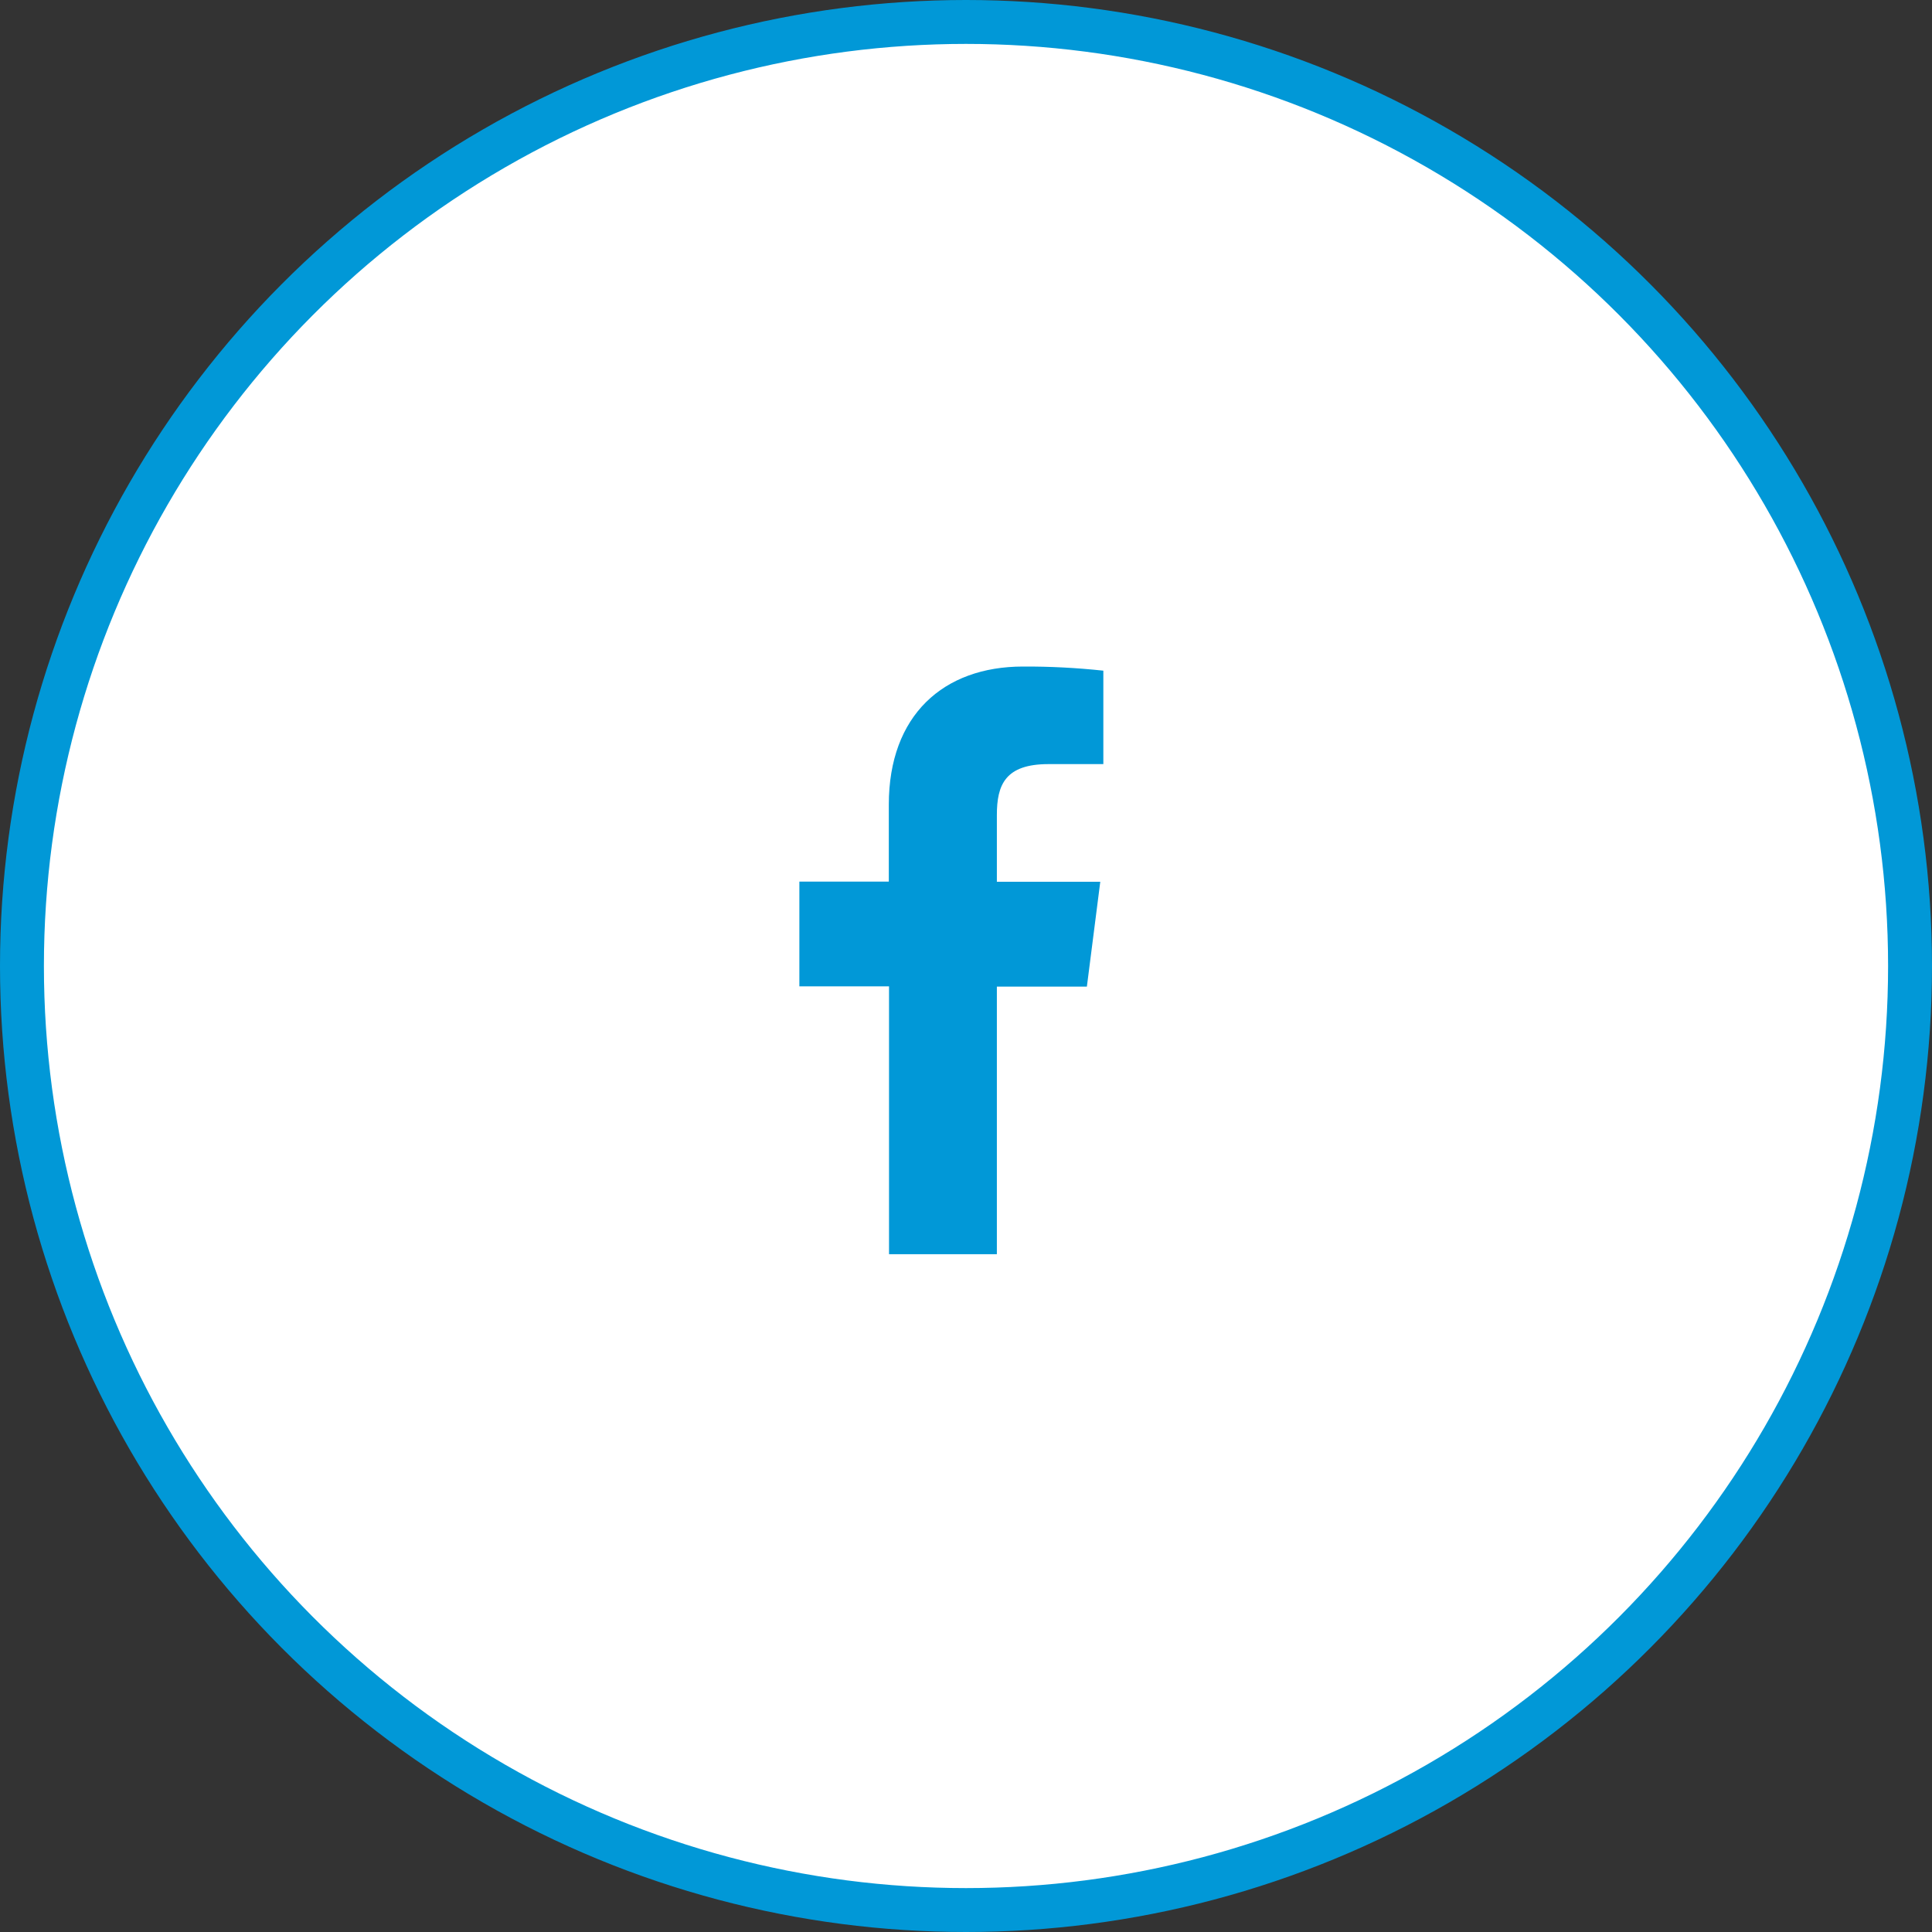
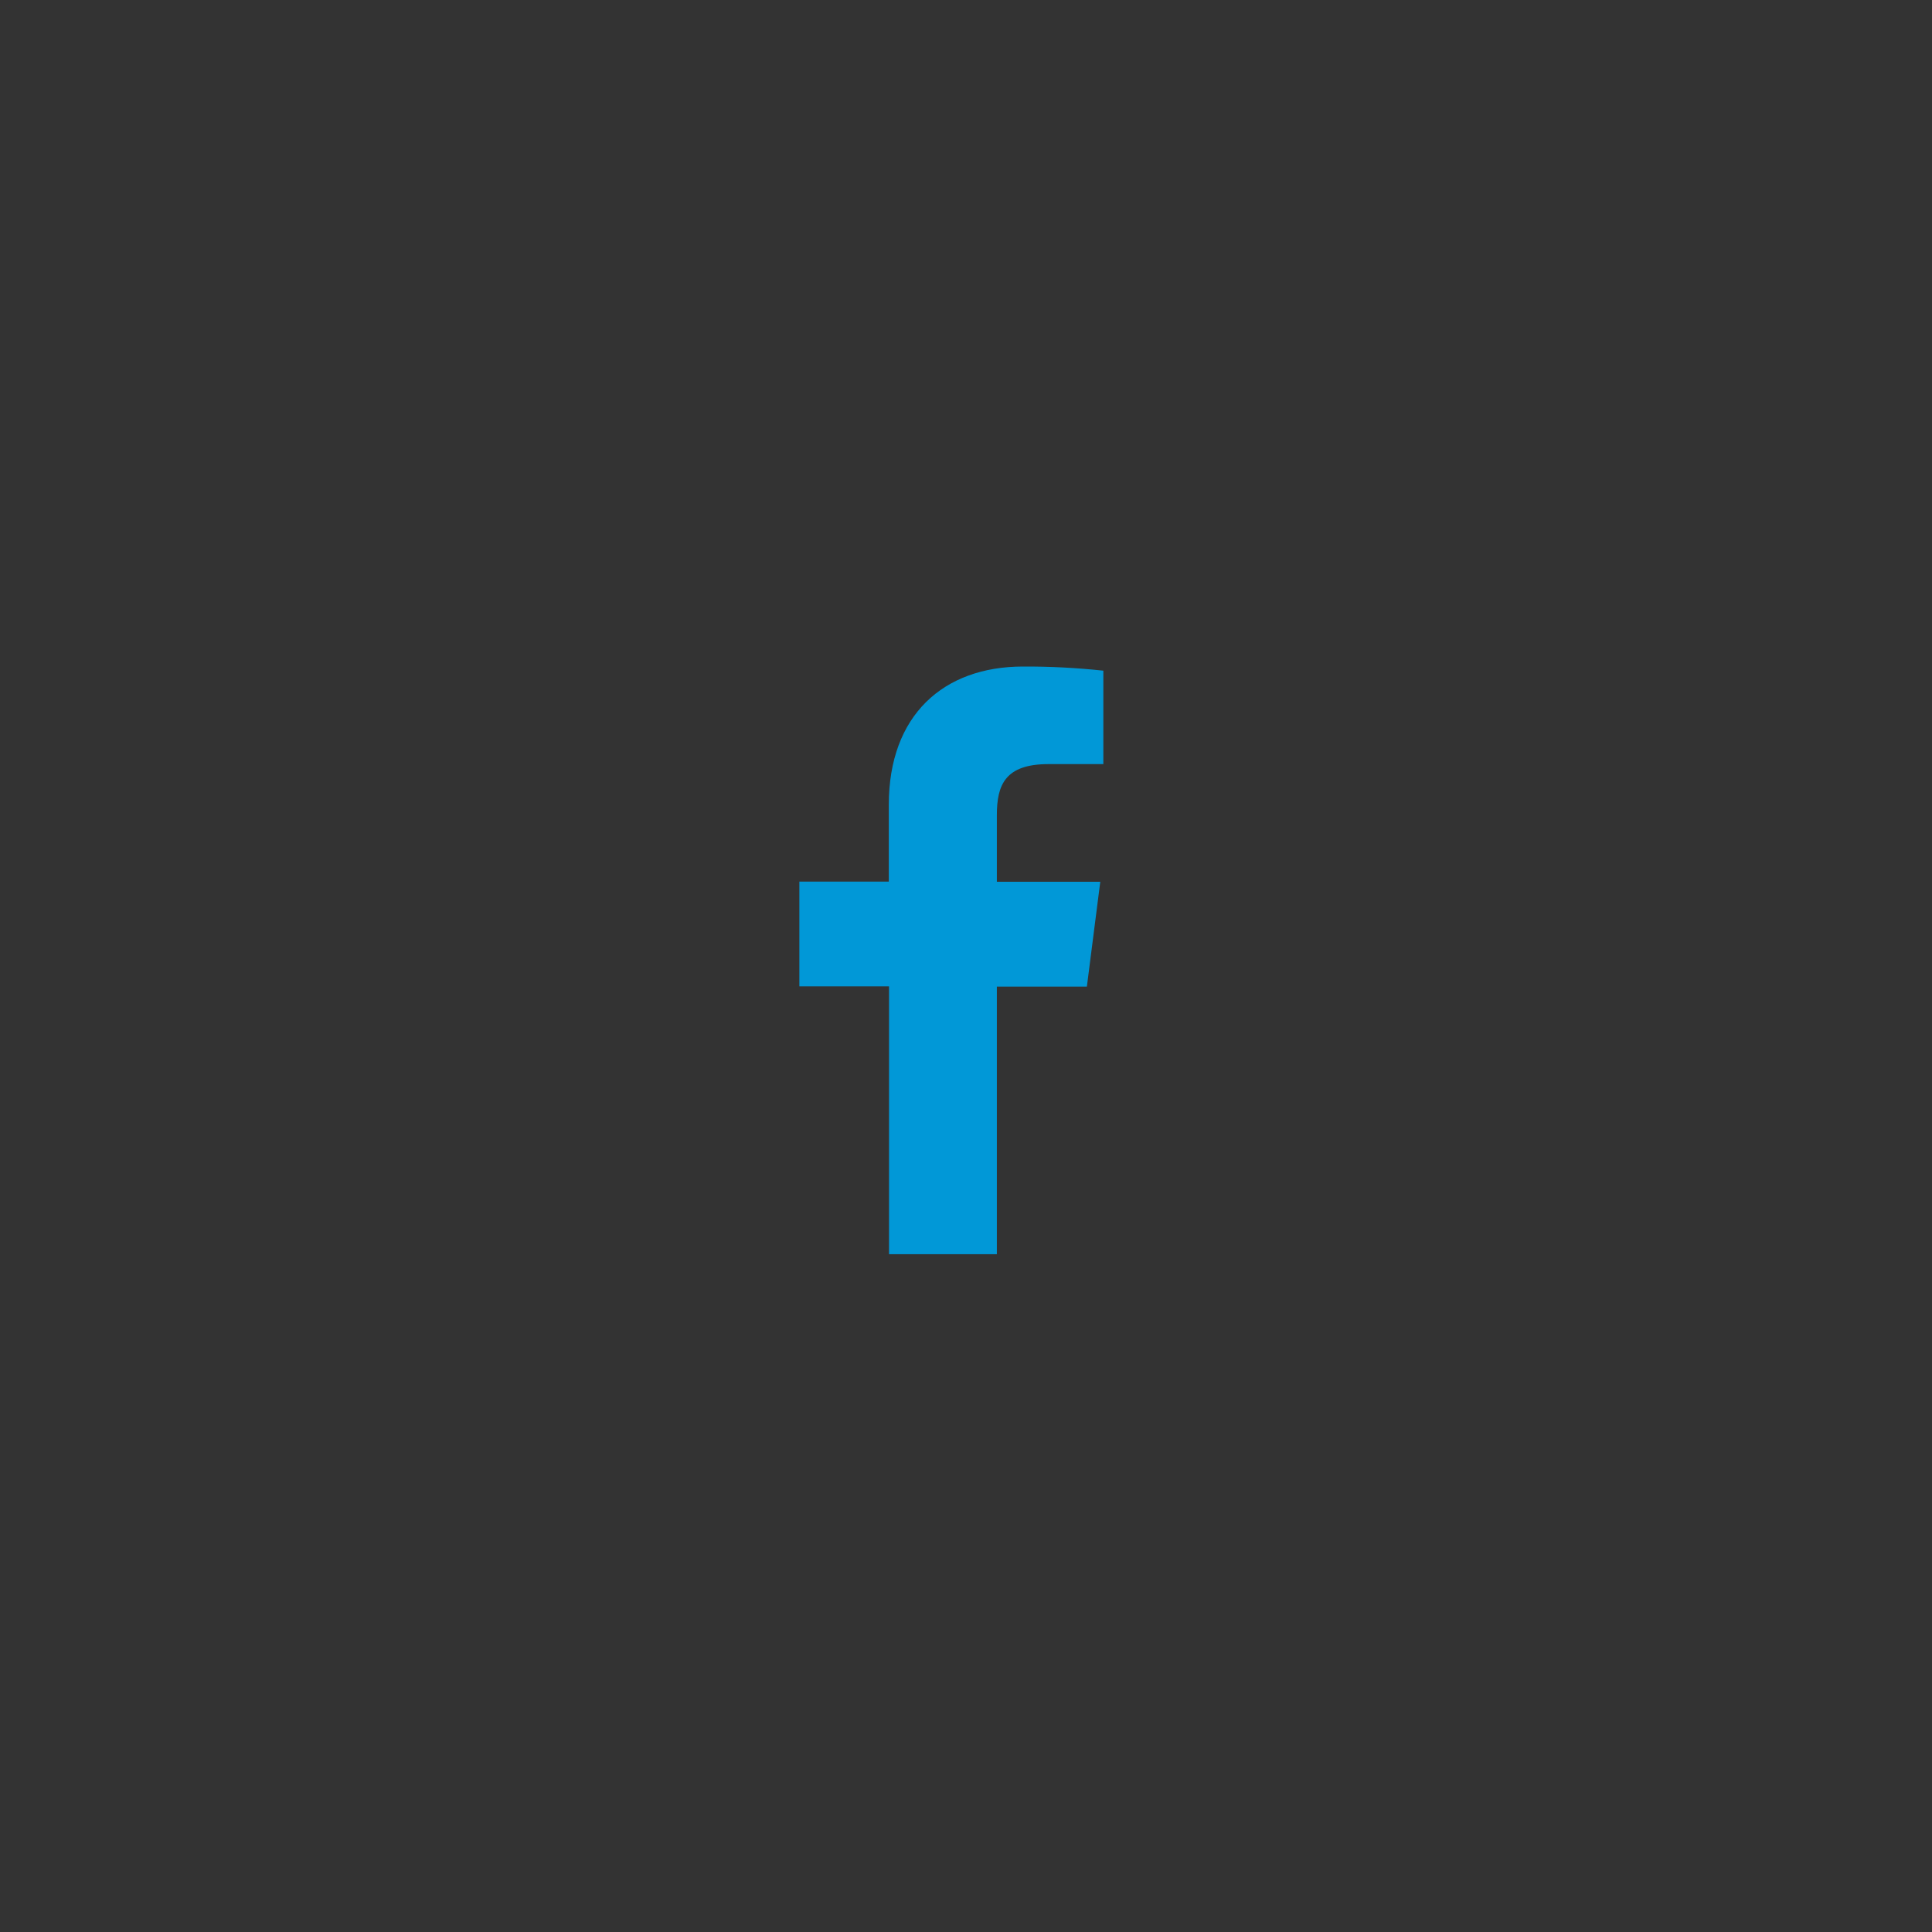
<svg xmlns="http://www.w3.org/2000/svg" width="44" height="44" viewBox="0 0 44 44" fill="none">
  <rect x="0" y="0" width="44" height="44" fill="#333333" stroke="none" />
-   <circle cx="22" cy="22" r="21.5" fill="white" stroke="#0198D7" />
  <path d="M22.703 28.564V22.469H24.753L25.058 20.082H22.703V18.562C22.703 17.873 22.894 17.402 23.879 17.402H25.128V15.274C24.521 15.209 23.91 15.177 23.299 15.18C21.486 15.18 20.242 16.289 20.242 18.326V20.078H18.205V22.464H20.247V28.564H22.703Z" fill="#0198D7" />
</svg>